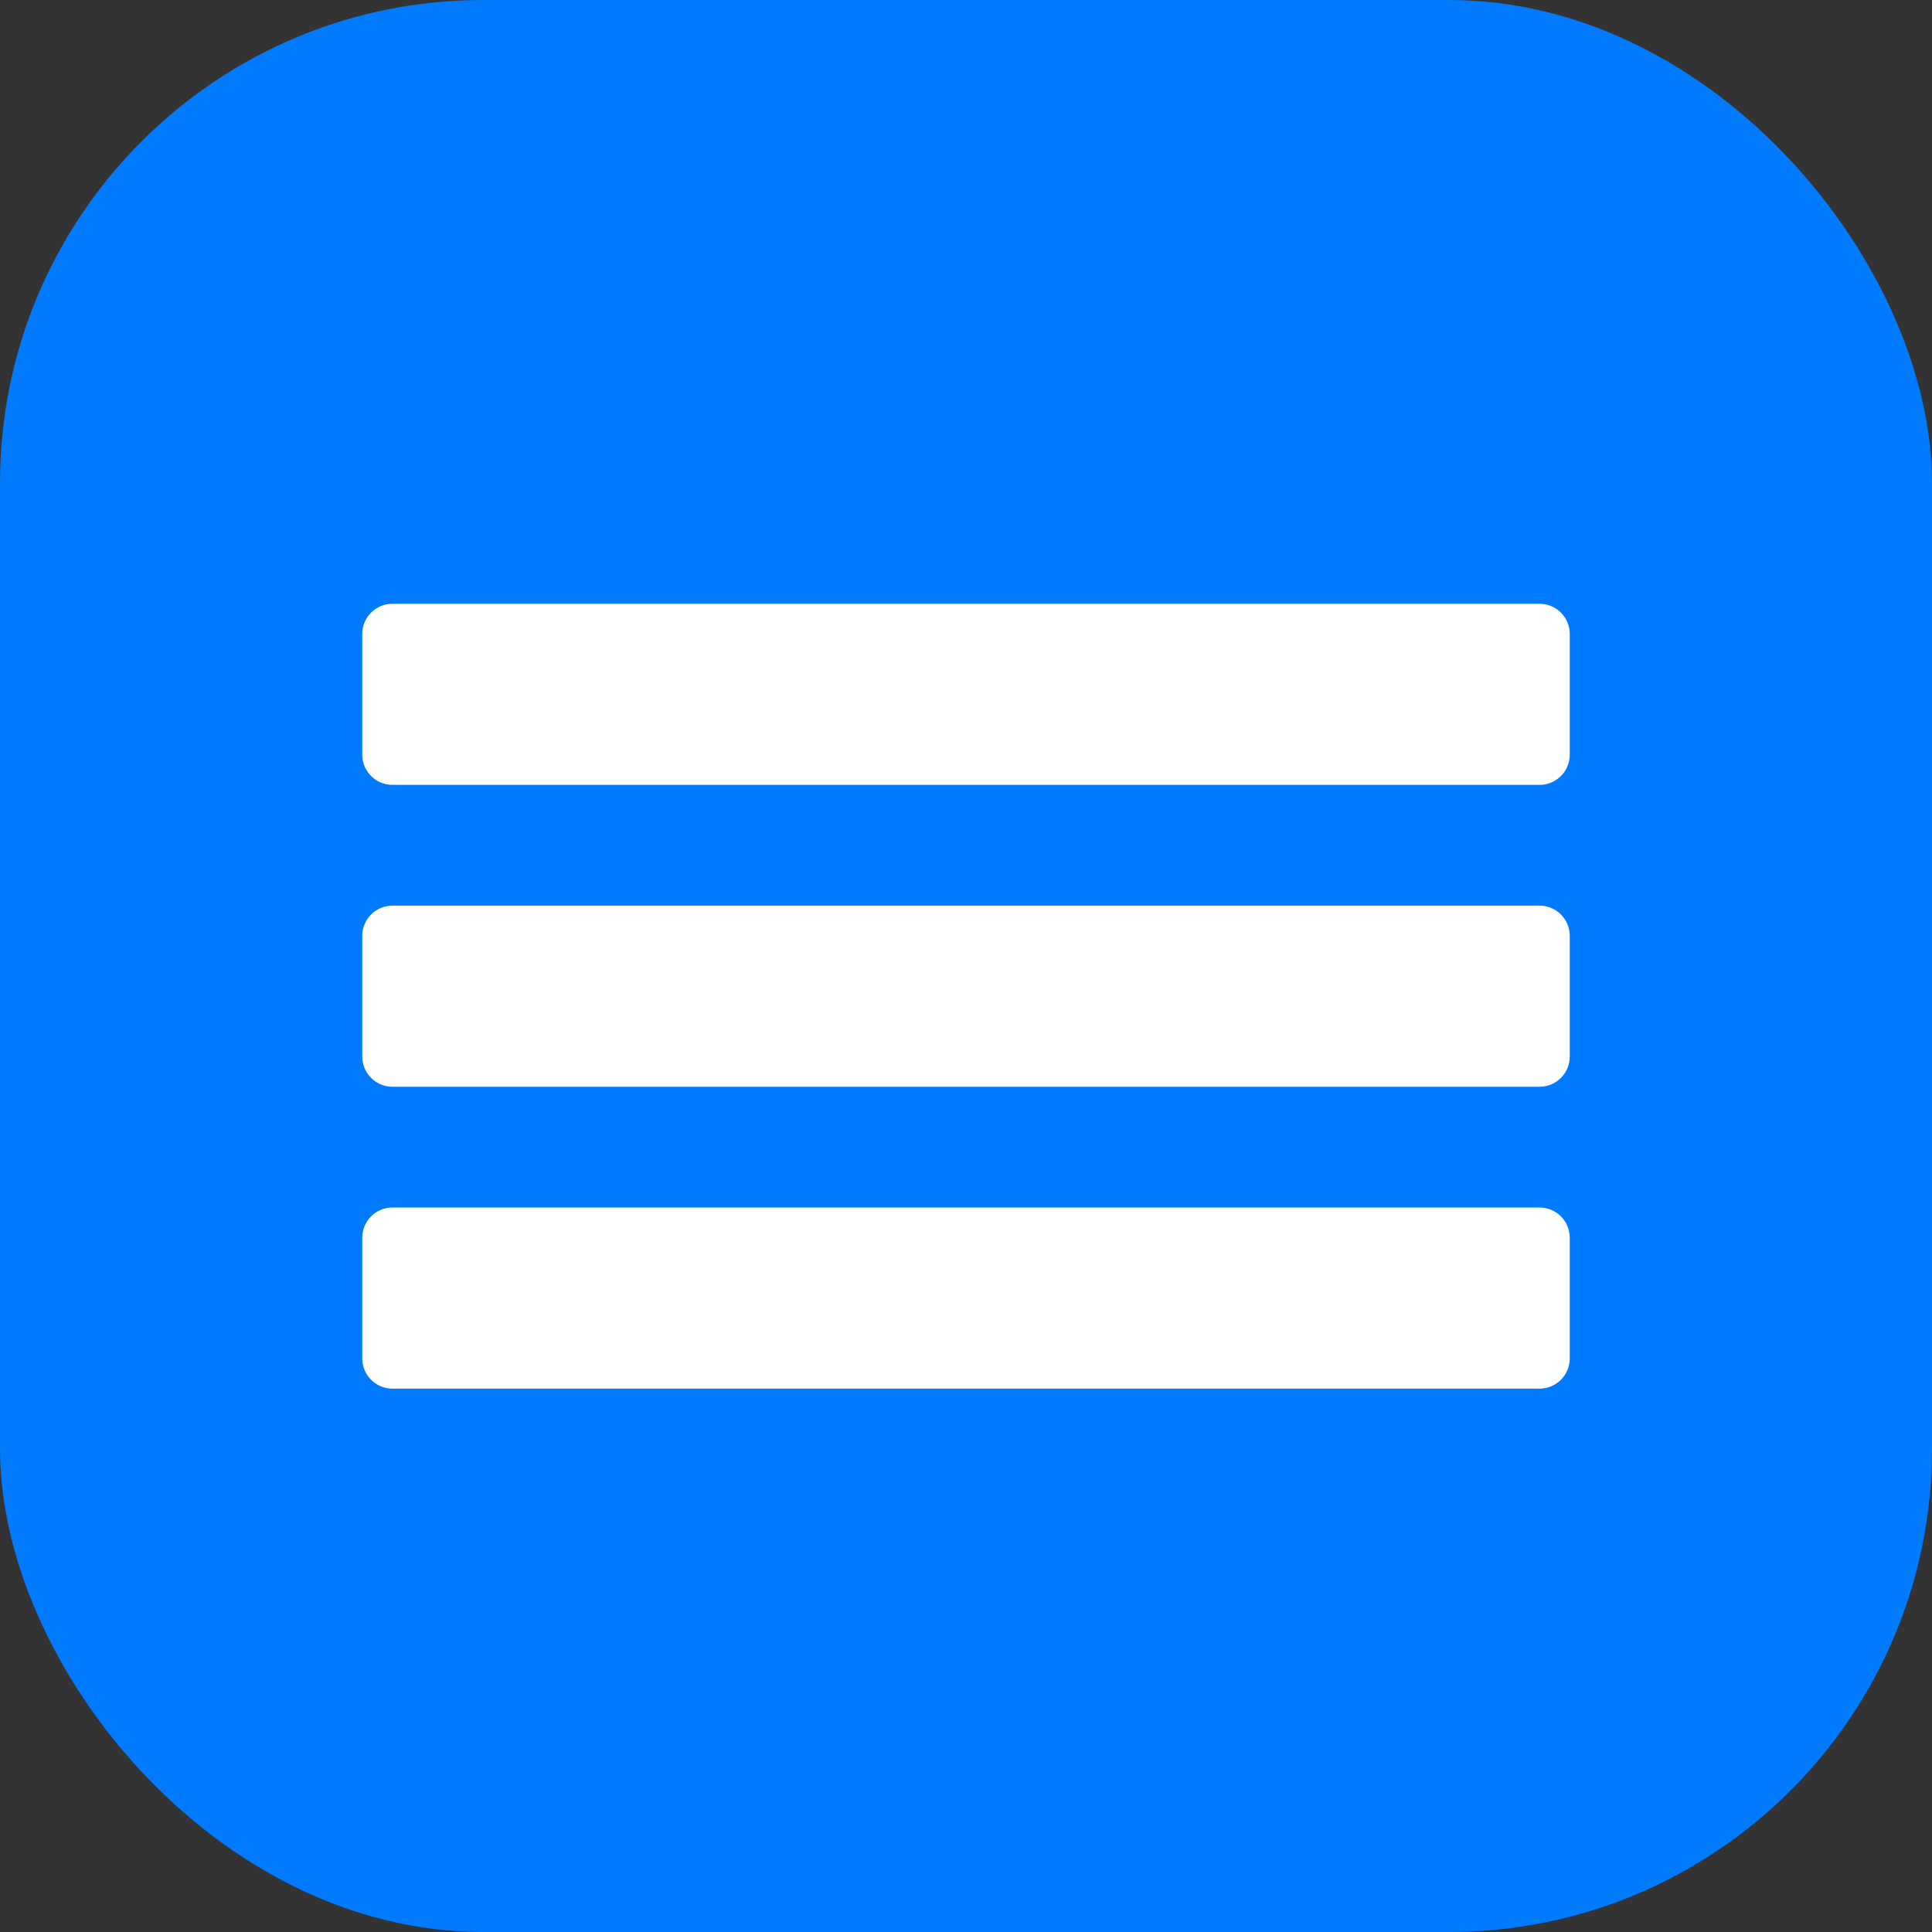
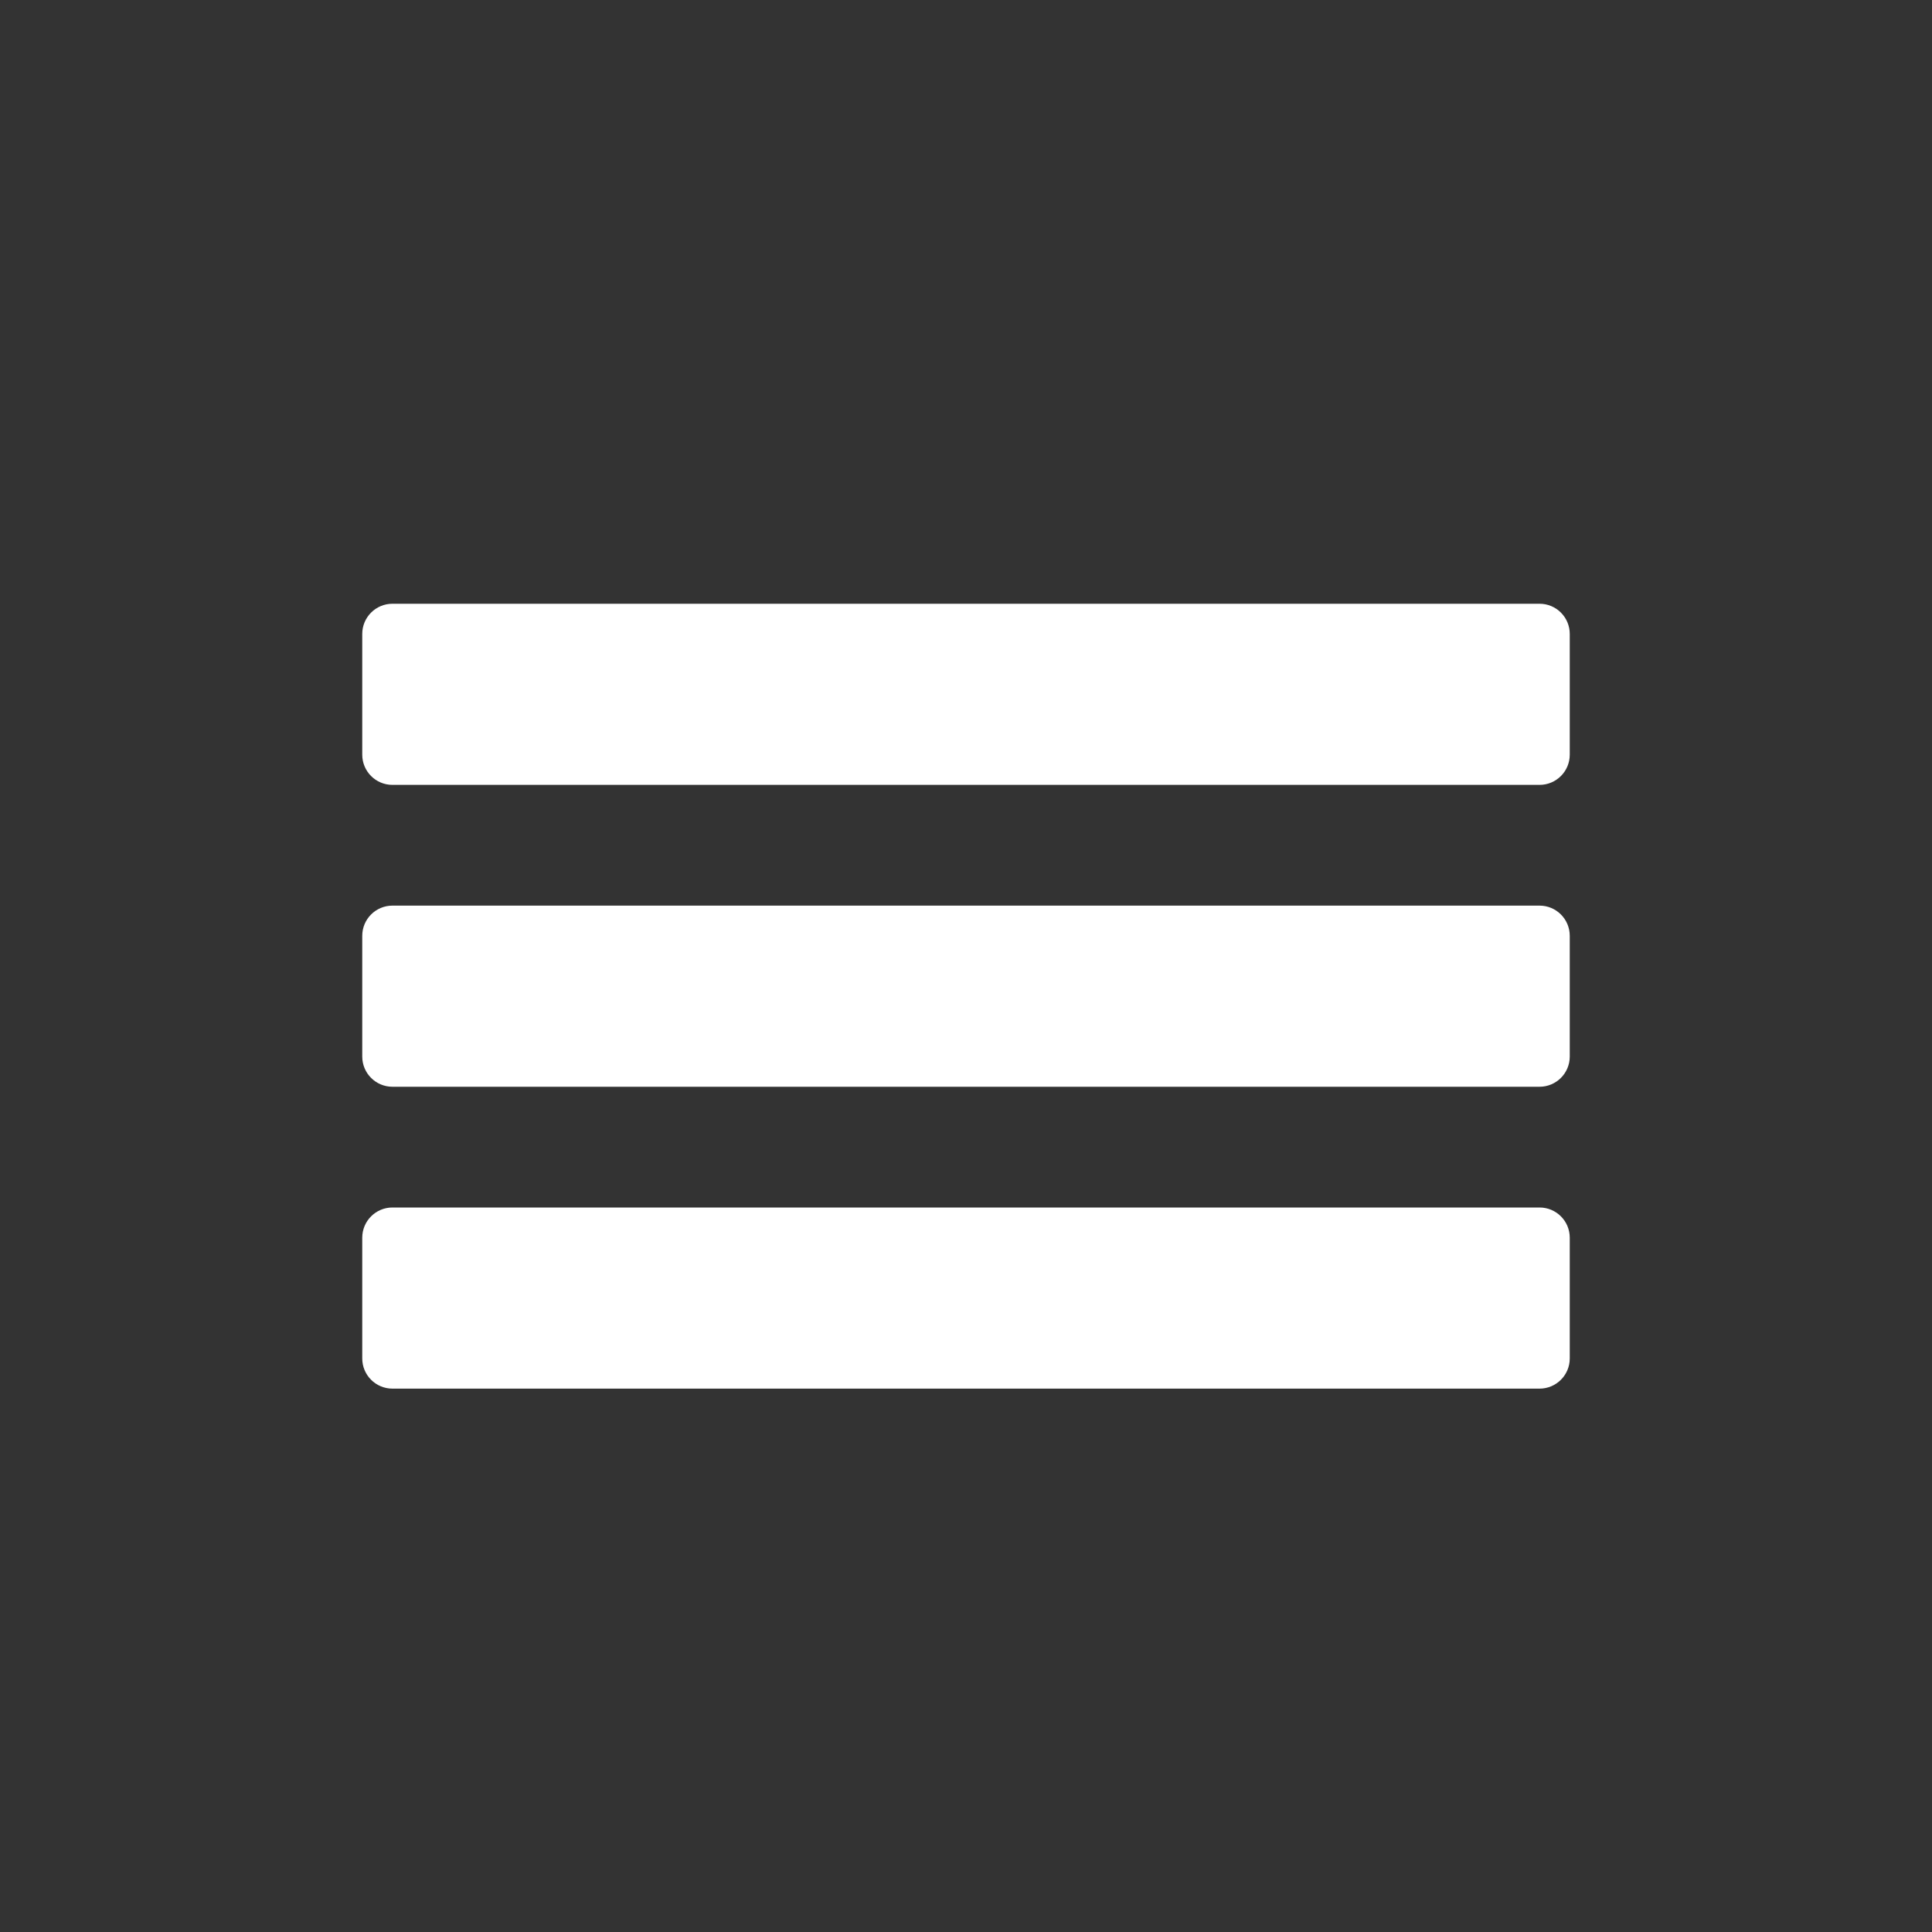
<svg xmlns="http://www.w3.org/2000/svg" width="512px" height="512px" viewBox="0 0 512 512" version="1.1">
  <rect x="0" y="0" width="512" height="512" fill="#333333" stroke="none" />
  <title>Inviterly Icon</title>
  <g stroke="none" stroke-width="1" fill="none" fill-rule="evenodd">
-     <rect fill="#007BFF" x="0" y="0" width="512" height="512" rx="128" />
    <g transform="translate(96, 128)" fill="#FFFFFF" fill-rule="nonzero">
      <path d="M320,120 L320,152 C320,156.418 316.418,160 312,160 L8,160 C3.582,160 0,156.418 0,152 L0,120 C0,115.582 3.582,112 8,112 L312,112 C316.418,112 320,115.582 320,120 Z M312,192 L8,192 C3.582,192 0,195.582 0,200 L0,232 C0,236.418 3.582,240 8,240 L312,240 C316.418,240 320,236.418 320,232 L320,200 C320,195.582 316.418,192 312,192 Z M312,32 L8,32 C3.582,32 0,35.582 0,40 L0,72 C0,76.418 3.582,80 8,80 L312,80 C316.418,80 320,76.418 320,72 L320,40 C320,35.582 316.418,32 312,32 Z" />
    </g>
  </g>
</svg>